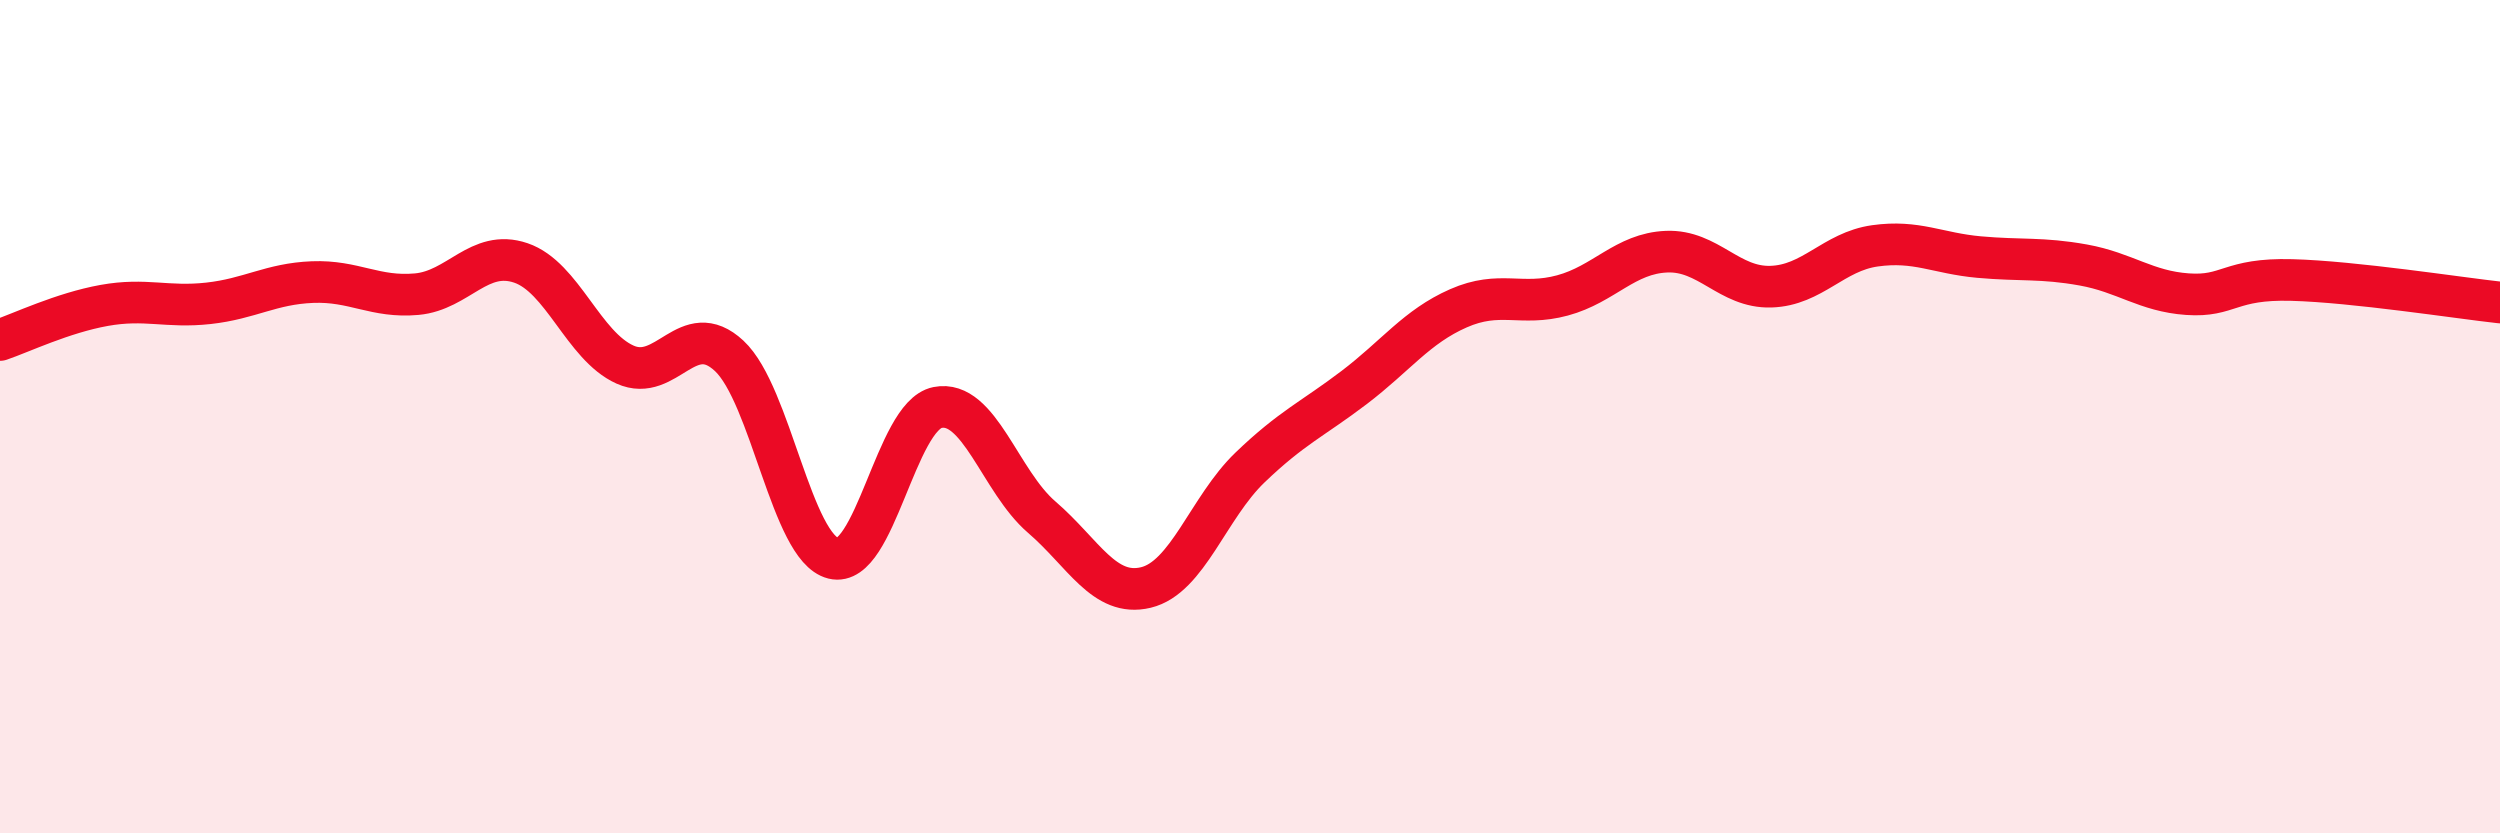
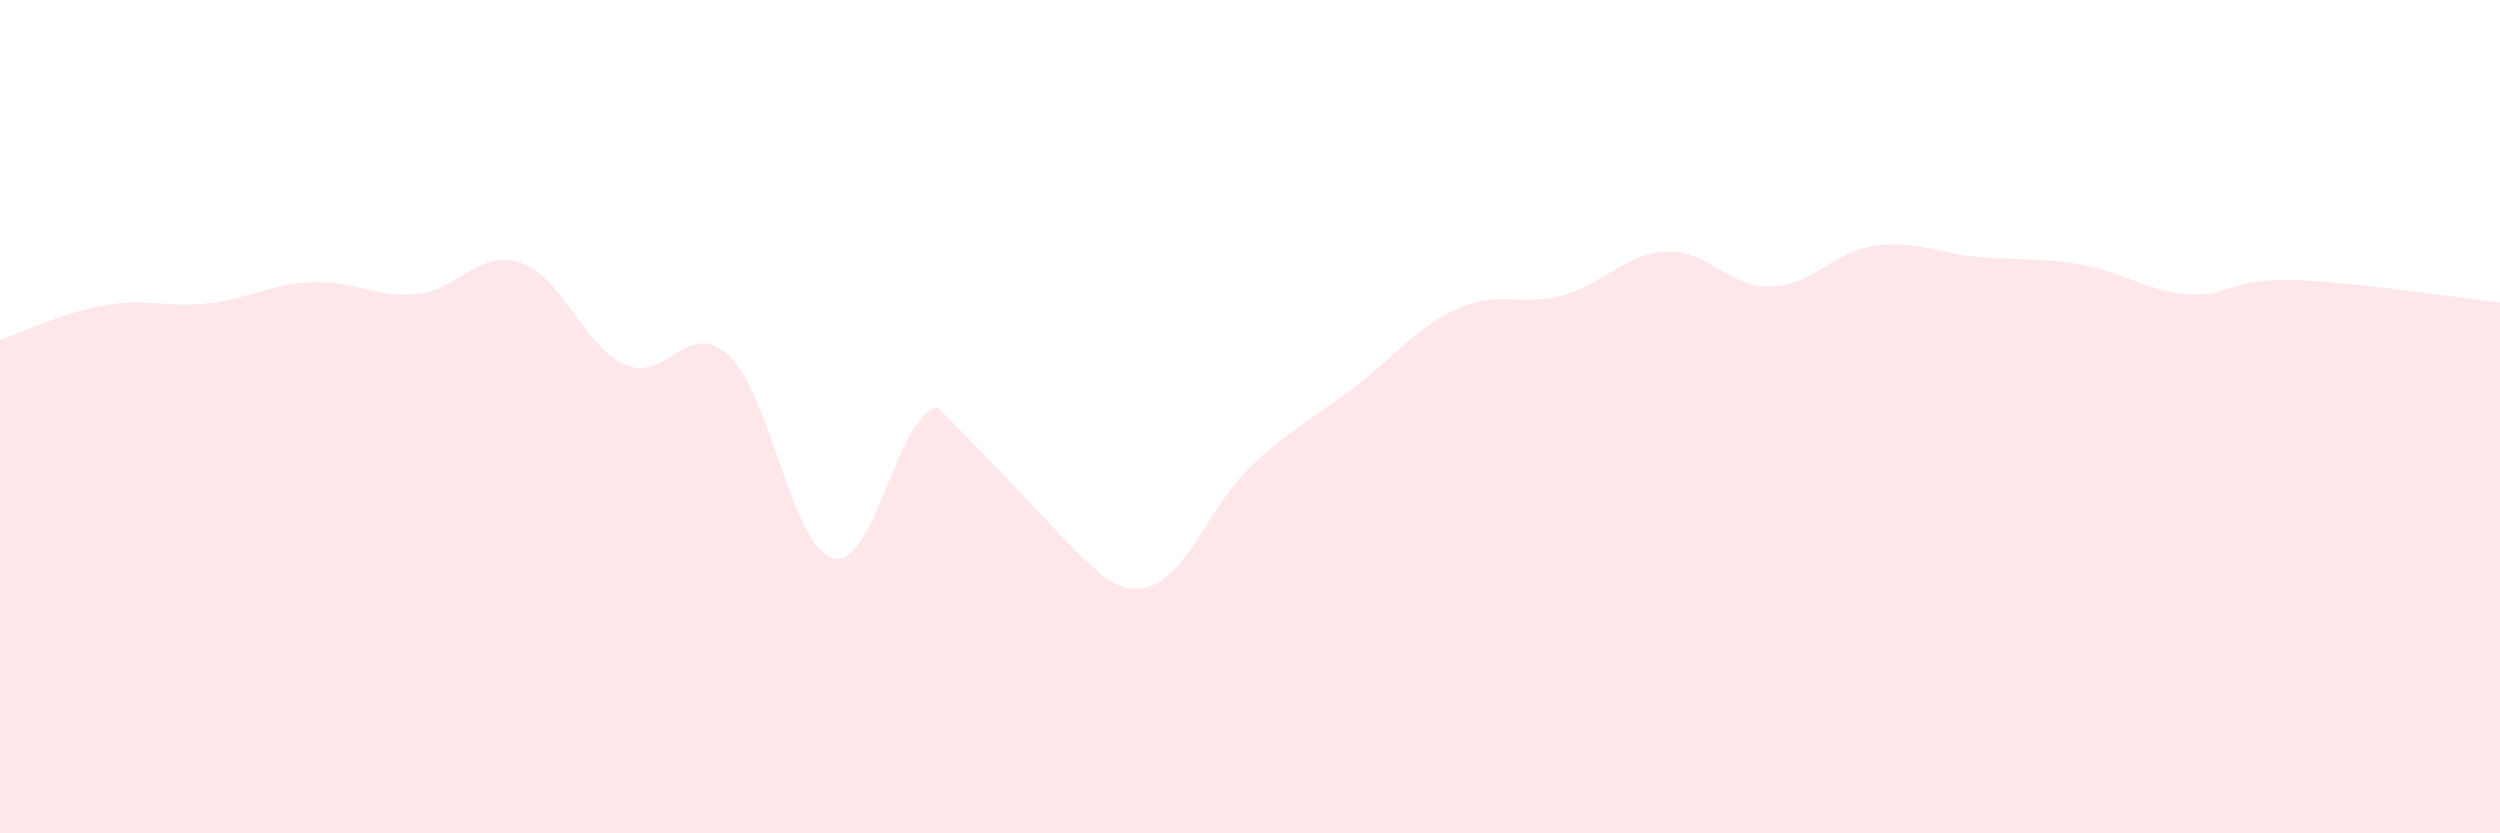
<svg xmlns="http://www.w3.org/2000/svg" width="60" height="20" viewBox="0 0 60 20">
-   <path d="M 0,8.16 C 0.5,7.99 1.5,7.51 2.5,7.33 C 3.5,7.15 4,7.39 5,7.28 C 6,7.17 6.5,6.81 7.5,6.77 C 8.5,6.73 9,7.15 10,7.06 C 11,6.97 11.5,5.97 12.5,6.31 C 13.5,6.65 14,8.3 15,8.75 C 16,9.2 16.5,7.61 17.5,8.54 C 18.5,9.47 19,13.15 20,13.4 C 21,13.65 21.5,9.98 22.5,9.78 C 23.5,9.58 24,11.55 25,12.41 C 26,13.27 26.5,14.34 27.5,14.1 C 28.5,13.86 29,12.18 30,11.22 C 31,10.26 31.5,10.06 32.5,9.3 C 33.5,8.54 34,7.84 35,7.4 C 36,6.96 36.5,7.36 37.5,7.09 C 38.5,6.82 39,6.08 40,6.04 C 41,6 41.5,6.91 42.5,6.88 C 43.5,6.85 44,6.04 45,5.9 C 46,5.76 46.5,6.08 47.5,6.17 C 48.5,6.26 49,6.18 50,6.36 C 51,6.54 51.5,6.99 52.5,7.06 C 53.5,7.13 53.5,6.68 55,6.72 C 56.5,6.76 59,7.15 60,7.26L60 20L0 20Z" fill="#EB0A25" opacity="0.1" stroke-linecap="round" stroke-linejoin="round" />
-   <path d="M 0,8.16 C 0.5,7.99 1.5,7.51 2.5,7.33 C 3.5,7.15 4,7.39 5,7.28 C 6,7.17 6.5,6.81 7.5,6.77 C 8.5,6.73 9,7.15 10,7.06 C 11,6.97 11.5,5.97 12.5,6.31 C 13.5,6.65 14,8.3 15,8.75 C 16,9.2 16.5,7.61 17.5,8.54 C 18.5,9.47 19,13.15 20,13.4 C 21,13.65 21.5,9.98 22.5,9.78 C 23.5,9.58 24,11.55 25,12.41 C 26,13.27 26.5,14.34 27.5,14.1 C 28.5,13.86 29,12.18 30,11.22 C 31,10.26 31.5,10.06 32.5,9.3 C 33.5,8.54 34,7.84 35,7.4 C 36,6.96 36.5,7.36 37.5,7.09 C 38.5,6.82 39,6.08 40,6.04 C 41,6 41.5,6.91 42.5,6.88 C 43.5,6.85 44,6.04 45,5.9 C 46,5.76 46.5,6.08 47.5,6.17 C 48.5,6.26 49,6.18 50,6.36 C 51,6.54 51.5,6.99 52.5,7.06 C 53.5,7.13 53.5,6.68 55,6.72 C 56.5,6.76 59,7.15 60,7.26" stroke="#EB0A25" stroke-width="1" fill="none" stroke-linecap="round" stroke-linejoin="round" />
+   <path d="M 0,8.16 C 0.5,7.99 1.5,7.51 2.5,7.33 C 3.5,7.15 4,7.39 5,7.28 C 6,7.17 6.5,6.81 7.5,6.77 C 8.5,6.73 9,7.15 10,7.06 C 11,6.97 11.5,5.97 12.5,6.31 C 13.5,6.65 14,8.3 15,8.75 C 16,9.2 16.5,7.61 17.5,8.54 C 18.5,9.47 19,13.15 20,13.4 C 21,13.65 21.5,9.98 22.5,9.78 C 26,13.27 26.5,14.34 27.5,14.1 C 28.5,13.86 29,12.18 30,11.22 C 31,10.26 31.5,10.06 32.5,9.3 C 33.5,8.54 34,7.84 35,7.4 C 36,6.96 36.5,7.36 37.5,7.09 C 38.5,6.82 39,6.08 40,6.04 C 41,6 41.5,6.91 42.5,6.88 C 43.5,6.85 44,6.04 45,5.9 C 46,5.76 46.5,6.08 47.5,6.17 C 48.5,6.26 49,6.18 50,6.36 C 51,6.54 51.5,6.99 52.5,7.06 C 53.5,7.13 53.5,6.68 55,6.72 C 56.5,6.76 59,7.15 60,7.26L60 20L0 20Z" fill="#EB0A25" opacity="0.1" stroke-linecap="round" stroke-linejoin="round" />
</svg>